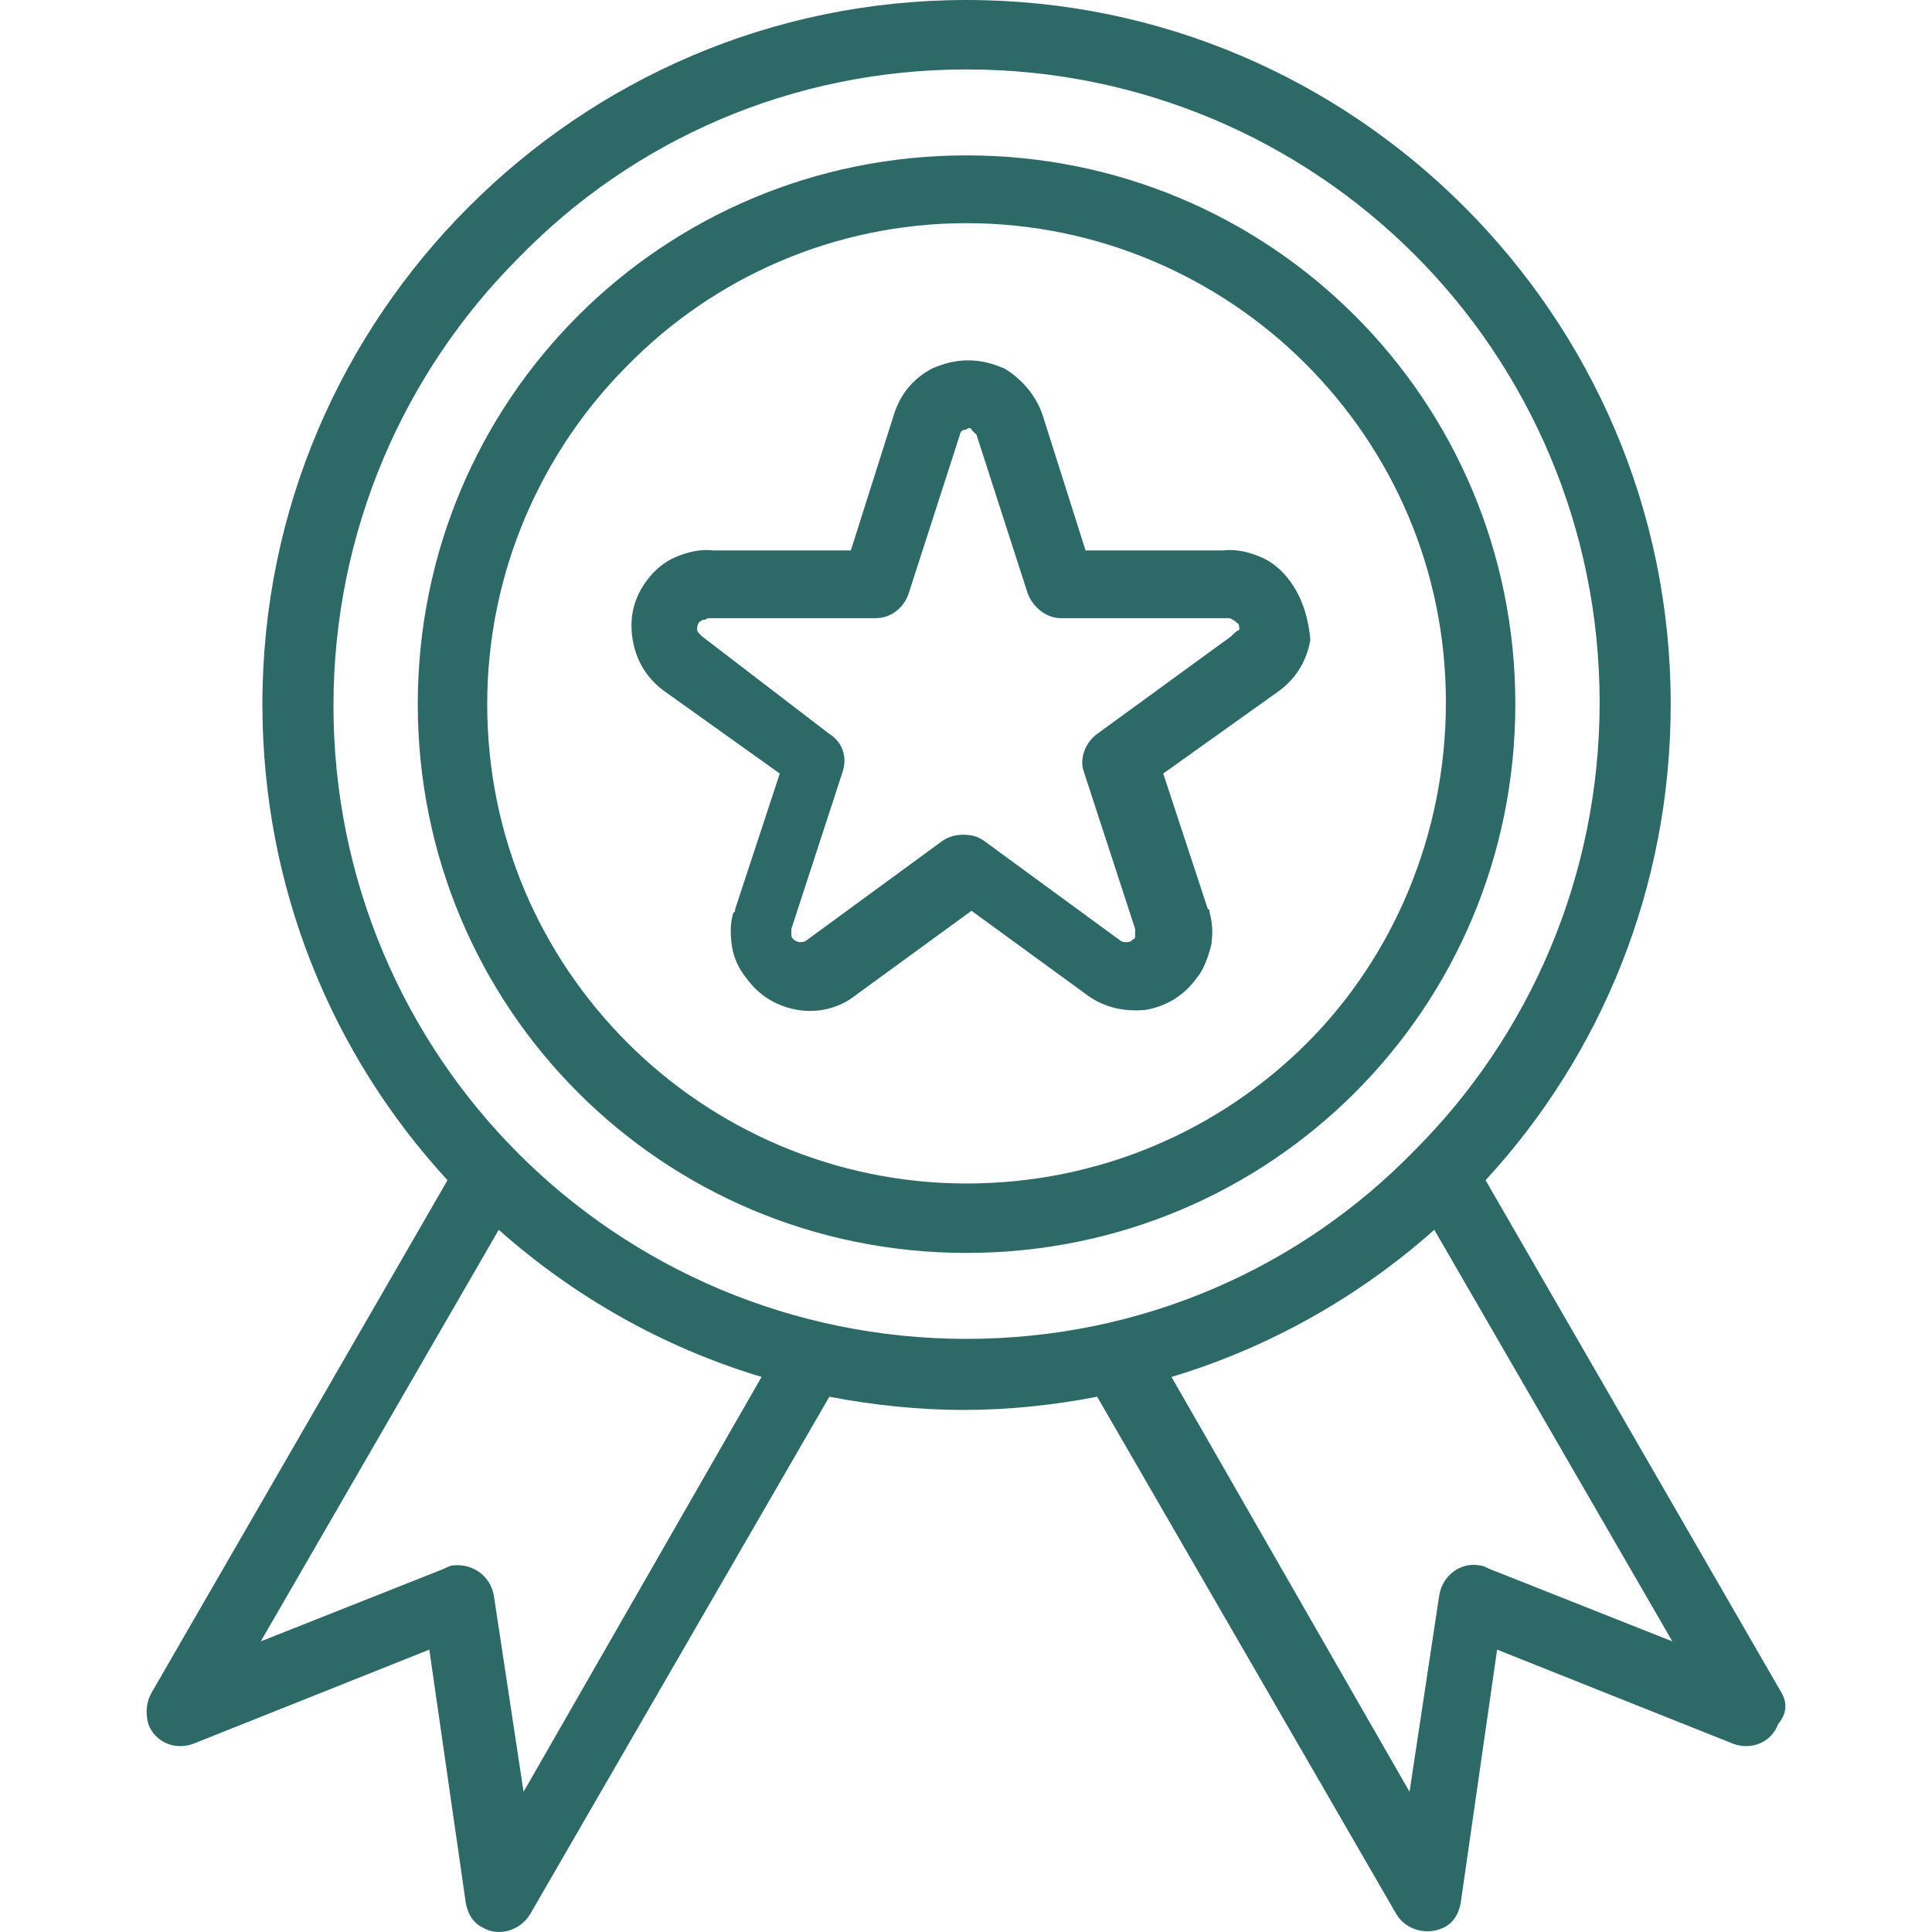
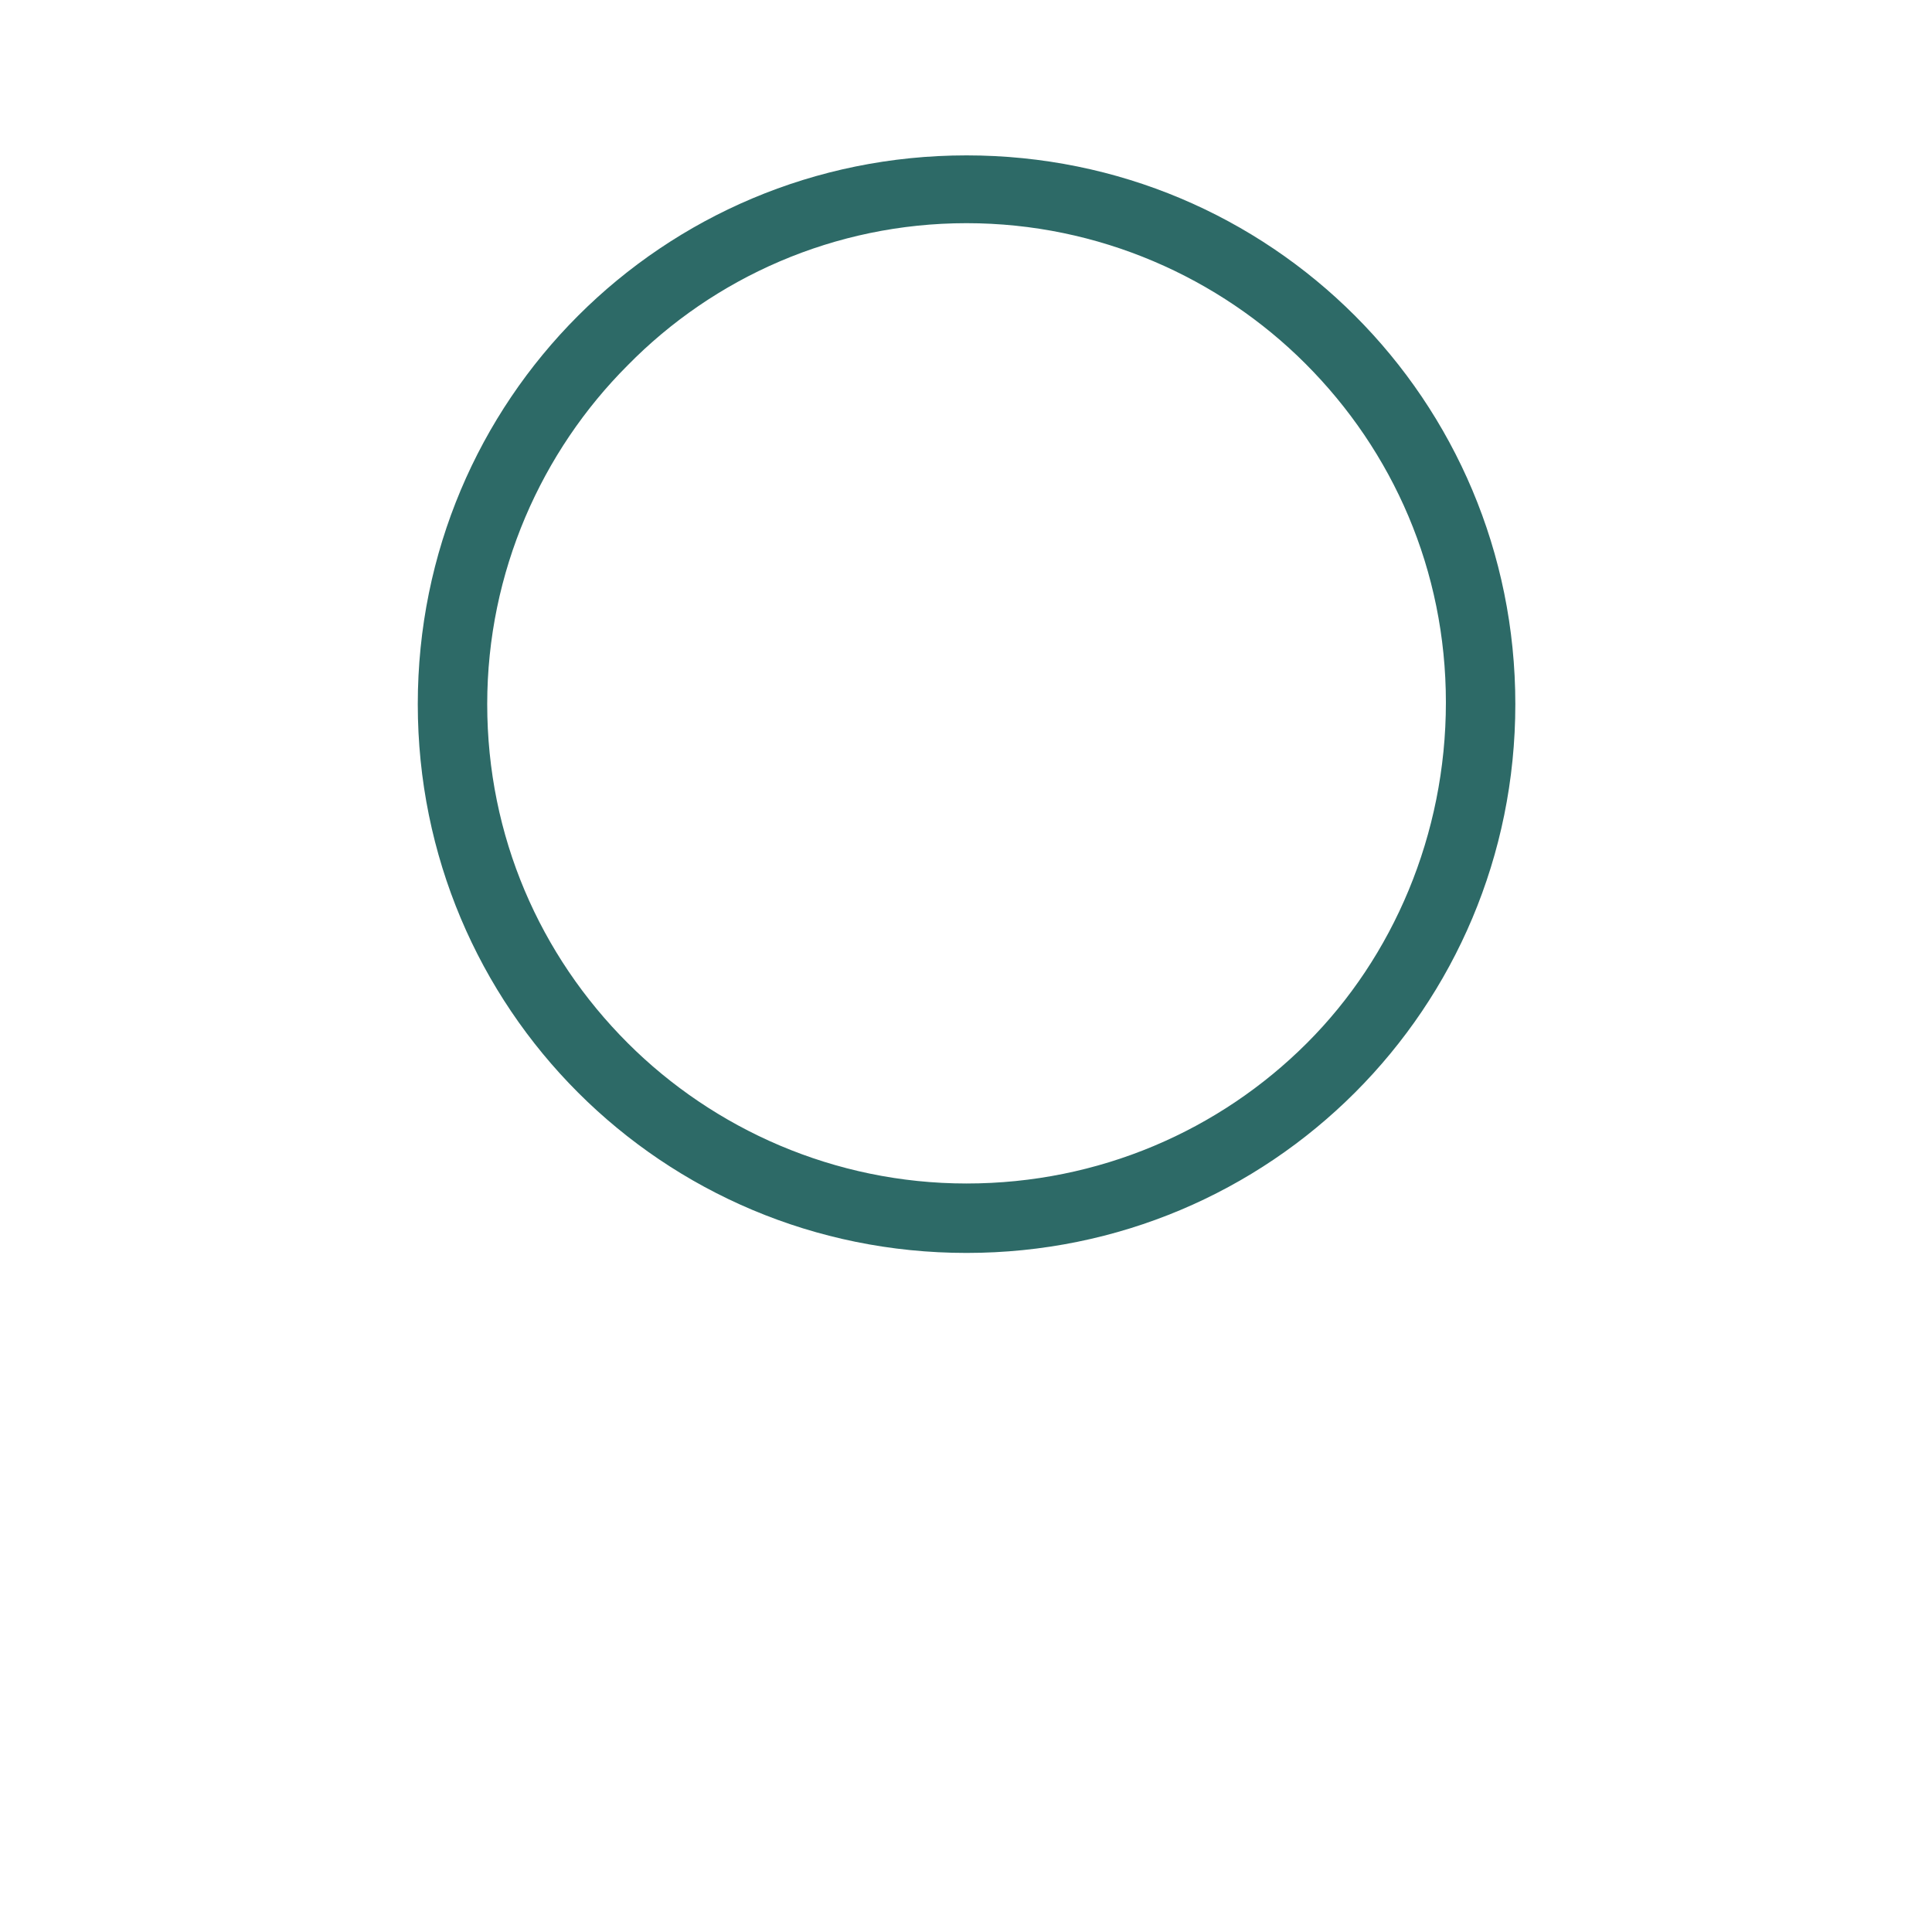
<svg xmlns="http://www.w3.org/2000/svg" width="33" height="33" viewBox="0 0 33 33" fill="none">
-   <path d="M30.428 28.911L25.375 20.159C27.351 18.013 28.537 15.161 28.537 12.027C28.537 8.696 27.182 5.703 25.008 3.529C22.834 1.355 19.841 0 16.509 0C13.178 0 10.185 1.355 8.011 3.529C5.837 5.703 4.482 8.696 4.482 12.027C4.482 15.161 5.668 18.013 7.644 20.159L2.59 28.911C2.505 29.052 2.477 29.25 2.534 29.448C2.647 29.758 2.985 29.899 3.296 29.787L7.333 28.177L7.955 32.497C7.983 32.666 8.067 32.836 8.237 32.92C8.519 33.09 8.886 32.977 9.056 32.694L14.166 23.857C14.9 23.999 15.691 24.083 16.453 24.083C17.243 24.083 18.006 23.999 18.74 23.857L23.85 32.694C24.019 32.977 24.387 33.062 24.669 32.92C24.838 32.836 24.923 32.666 24.951 32.497L25.572 28.177L29.61 29.787C29.92 29.899 30.259 29.758 30.372 29.448C30.541 29.25 30.513 29.052 30.428 28.911ZM8.943 30.605L8.434 27.245C8.378 26.935 8.096 26.709 7.757 26.737C7.7 26.737 7.644 26.765 7.587 26.794L4.454 28.036L8.519 21.006C9.79 22.135 11.314 23.01 13.008 23.519L8.943 30.605ZM16.509 22.869C13.517 22.869 10.806 21.655 8.858 19.707C6.91 17.759 5.696 15.049 5.696 12.056C5.696 9.063 6.91 6.353 8.858 4.404C10.806 2.4 13.517 1.186 16.509 1.186C19.502 1.186 22.212 2.4 24.161 4.348C26.109 6.296 27.323 9.007 27.323 11.999C27.323 14.992 26.109 17.703 24.161 19.651C22.212 21.655 19.502 22.869 16.509 22.869ZM25.431 26.794C25.375 26.765 25.318 26.737 25.262 26.737C24.951 26.681 24.641 26.907 24.584 27.245L24.076 30.605L20.01 23.519C21.704 23.01 23.229 22.135 24.499 21.006L28.565 28.036L25.431 26.794Z" fill="#2D6A67" />
-   <path d="M22.043 9.938C21.902 9.741 21.733 9.599 21.535 9.515C21.337 9.43 21.111 9.374 20.886 9.402H18.542L17.808 7.087C17.695 6.748 17.441 6.465 17.159 6.296C16.961 6.211 16.763 6.155 16.538 6.155C16.312 6.155 16.114 6.211 15.916 6.296C15.606 6.465 15.38 6.72 15.267 7.087L14.533 9.402H12.19C11.964 9.374 11.738 9.43 11.54 9.515C11.343 9.599 11.173 9.741 11.032 9.938C10.806 10.249 10.75 10.588 10.806 10.926C10.863 11.265 11.032 11.576 11.343 11.802L13.319 13.213L12.557 15.528C12.557 15.557 12.557 15.585 12.528 15.585C12.472 15.754 12.472 15.952 12.5 16.15C12.528 16.347 12.613 16.545 12.754 16.714C12.98 17.025 13.291 17.194 13.63 17.251C13.968 17.307 14.335 17.223 14.618 16.997L16.594 15.557L18.57 16.997C18.881 17.223 19.22 17.279 19.559 17.251C19.897 17.194 20.208 17.025 20.434 16.714C20.575 16.545 20.631 16.347 20.688 16.15C20.716 15.952 20.716 15.783 20.66 15.585C20.66 15.557 20.66 15.528 20.631 15.528L19.869 13.213L21.846 11.802C22.156 11.576 22.325 11.265 22.382 10.926C22.354 10.616 22.269 10.249 22.043 9.938ZM21.055 10.842L21.027 10.87L18.74 12.536C18.542 12.677 18.429 12.959 18.514 13.185L19.389 15.867V15.896C19.389 15.924 19.389 15.952 19.389 15.98C19.389 16.008 19.389 16.037 19.361 16.037C19.333 16.065 19.304 16.093 19.248 16.093C19.22 16.093 19.163 16.093 19.135 16.065L16.82 14.371C16.707 14.286 16.594 14.258 16.453 14.258C16.34 14.258 16.199 14.286 16.086 14.371L13.771 16.065C13.742 16.093 13.686 16.093 13.658 16.093C13.63 16.093 13.573 16.065 13.545 16.037C13.517 16.008 13.517 15.98 13.517 15.98C13.517 15.952 13.517 15.924 13.517 15.896V15.867L14.392 13.185C14.476 12.931 14.392 12.677 14.166 12.536L11.992 10.87L11.964 10.842C11.935 10.813 11.907 10.785 11.907 10.757C11.907 10.729 11.907 10.672 11.935 10.644C11.935 10.644 11.935 10.616 11.964 10.616C11.992 10.588 11.992 10.588 12.02 10.588C12.048 10.588 12.077 10.559 12.105 10.559C12.133 10.559 12.161 10.559 12.19 10.559H14.957C15.211 10.559 15.436 10.39 15.521 10.136L16.396 7.425C16.396 7.397 16.425 7.341 16.481 7.341C16.509 7.341 16.538 7.312 16.538 7.312C16.566 7.312 16.594 7.312 16.594 7.341C16.622 7.369 16.651 7.397 16.679 7.425L17.554 10.136C17.639 10.362 17.864 10.559 18.119 10.559H20.886C20.914 10.559 20.942 10.559 20.97 10.559C20.998 10.559 21.027 10.559 21.055 10.588C21.083 10.588 21.083 10.616 21.111 10.616C21.111 10.616 21.111 10.644 21.14 10.644C21.168 10.672 21.168 10.7 21.168 10.757C21.111 10.785 21.083 10.813 21.055 10.842Z" fill="#2D6A67" />
  <path d="M23.144 5.393C21.45 3.699 19.107 2.654 16.509 2.654C13.912 2.654 11.568 3.699 9.874 5.393C8.18 7.087 7.136 9.43 7.136 12.027C7.136 14.625 8.18 16.968 9.874 18.662C11.568 20.356 13.912 21.401 16.509 21.401C19.107 21.401 21.45 20.356 23.144 18.662C24.838 16.968 25.883 14.625 25.883 12.027C25.883 9.43 24.838 7.087 23.144 5.393ZM22.325 17.815C20.829 19.312 18.768 20.215 16.509 20.215C14.251 20.215 12.19 19.284 10.721 17.815C9.225 16.319 8.322 14.286 8.322 12.027C8.322 9.769 9.253 7.708 10.721 6.24C12.19 4.743 14.251 3.812 16.509 3.812C18.768 3.812 20.829 4.743 22.297 6.211C23.794 7.708 24.697 9.741 24.697 11.999C24.697 14.258 23.794 16.347 22.325 17.815Z" fill="#2D6A67" />
</svg>